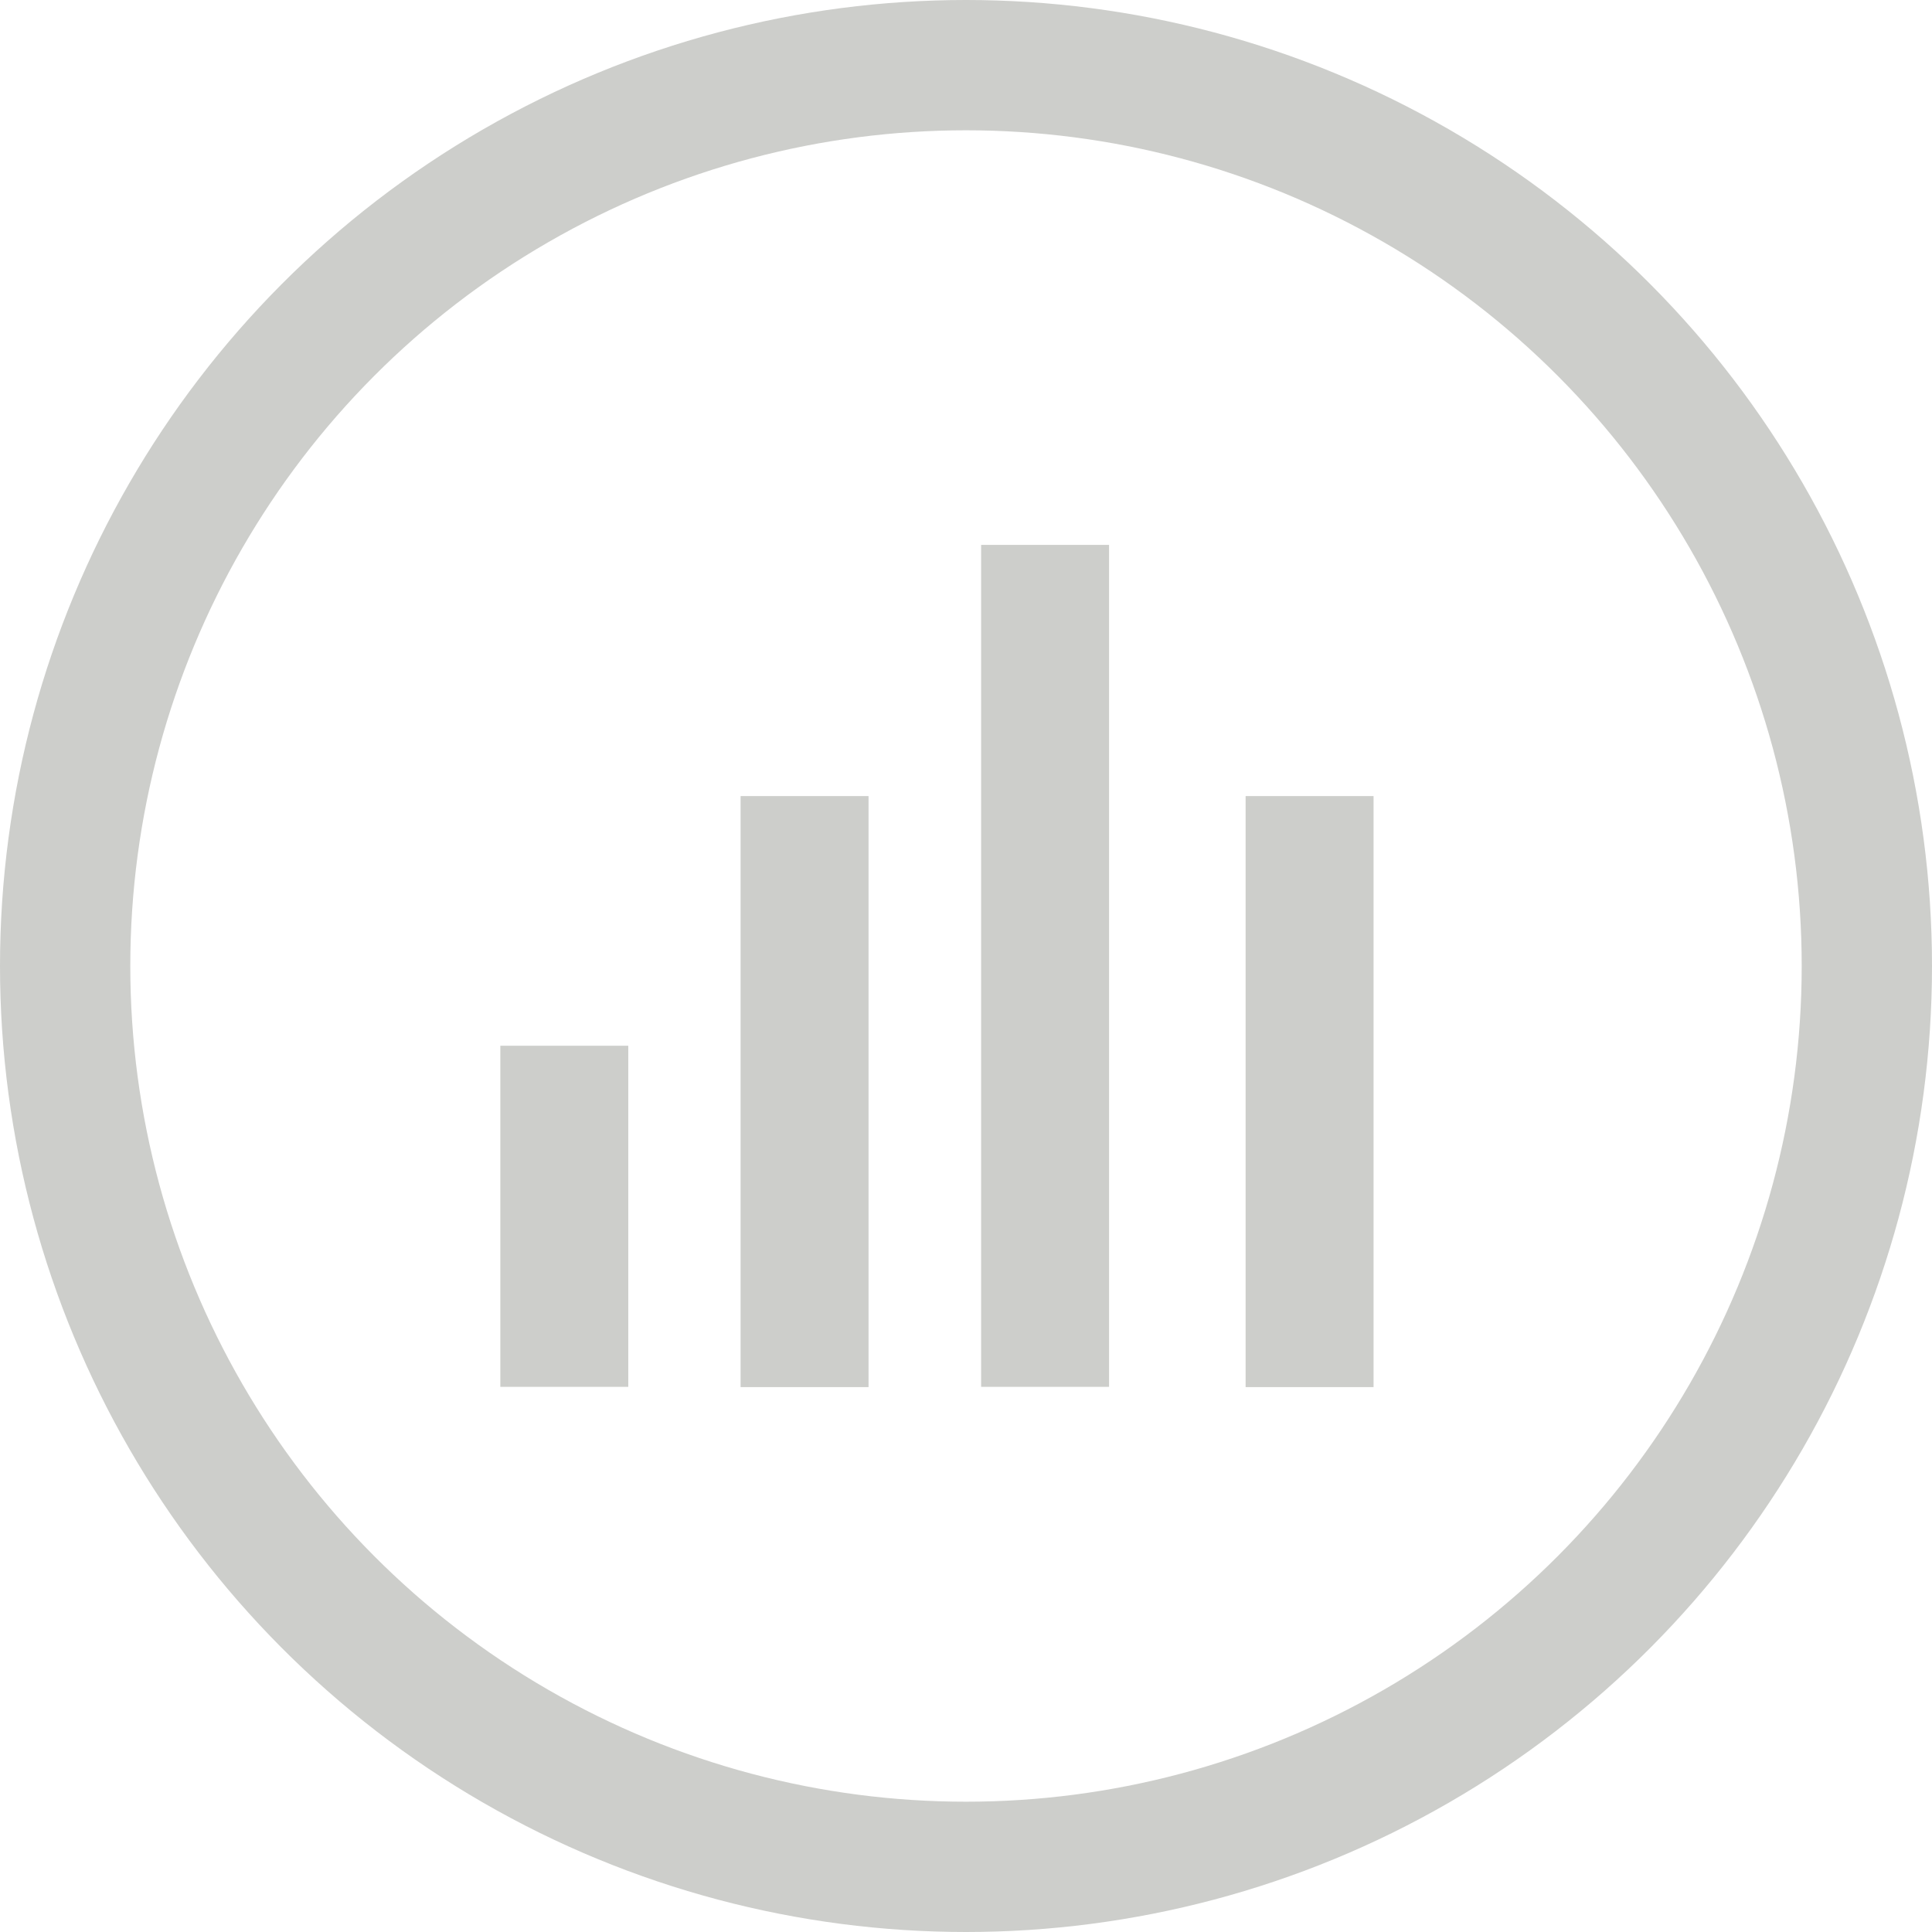
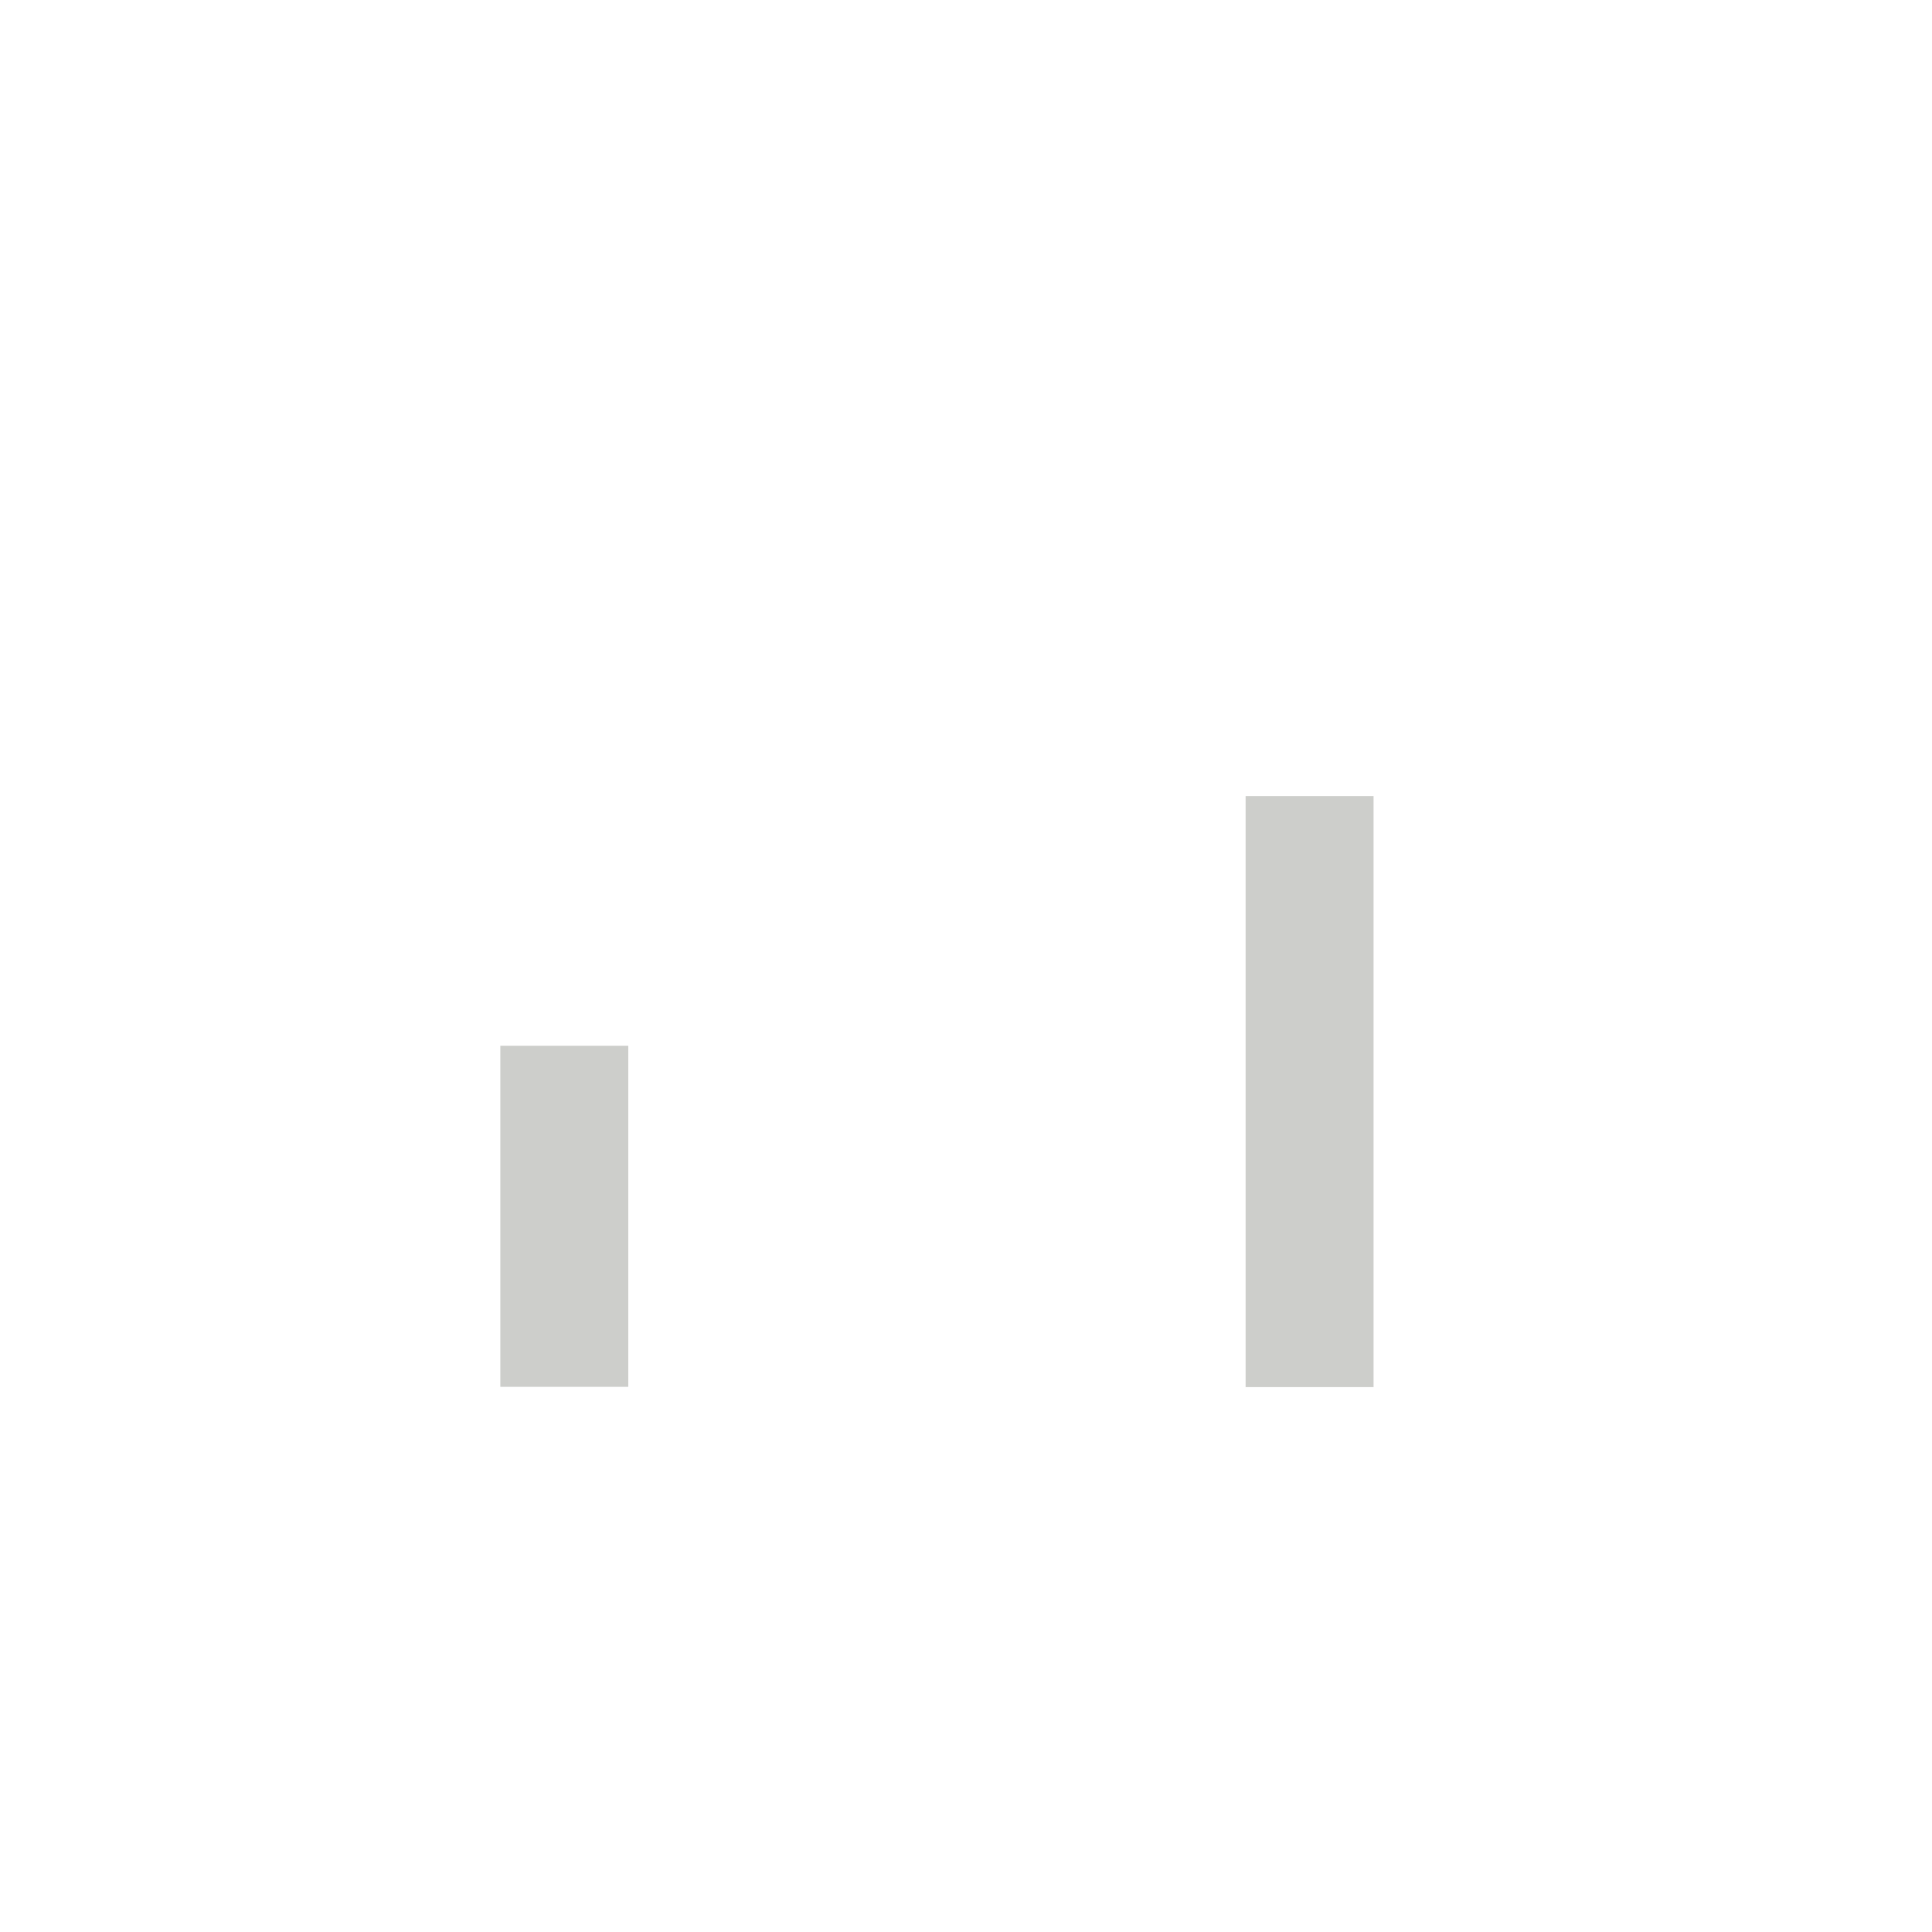
<svg xmlns="http://www.w3.org/2000/svg" viewBox="0 0 74.14 74.14">
  <defs>
    <style>.cls-1{fill:none;stroke:#cdcecb;stroke-miterlimit:10;stroke-width:5px;}.cls-2{fill:#cdcecb;}</style>
  </defs>
  <title>Analiza</title>
  <g id="Capa_2" data-name="Capa 2">
    <g id="Capa_1-2" data-name="Capa 1">
-       <circle class="cls-1" cx="37.07" cy="37.07" r="34.57" />
      <rect class="cls-2" x="19.2" y="40.13" width="4.91" height="13.09" />
-       <rect class="cls-2" x="28.42" y="30.55" width="4.91" height="22.68" />
-       <rect class="cls-2" x="37.65" y="20.91" width="4.91" height="32.31" />
      <rect class="cls-2" x="47.8" y="30.55" width="4.91" height="22.68" />
    </g>
  </g>
</svg>